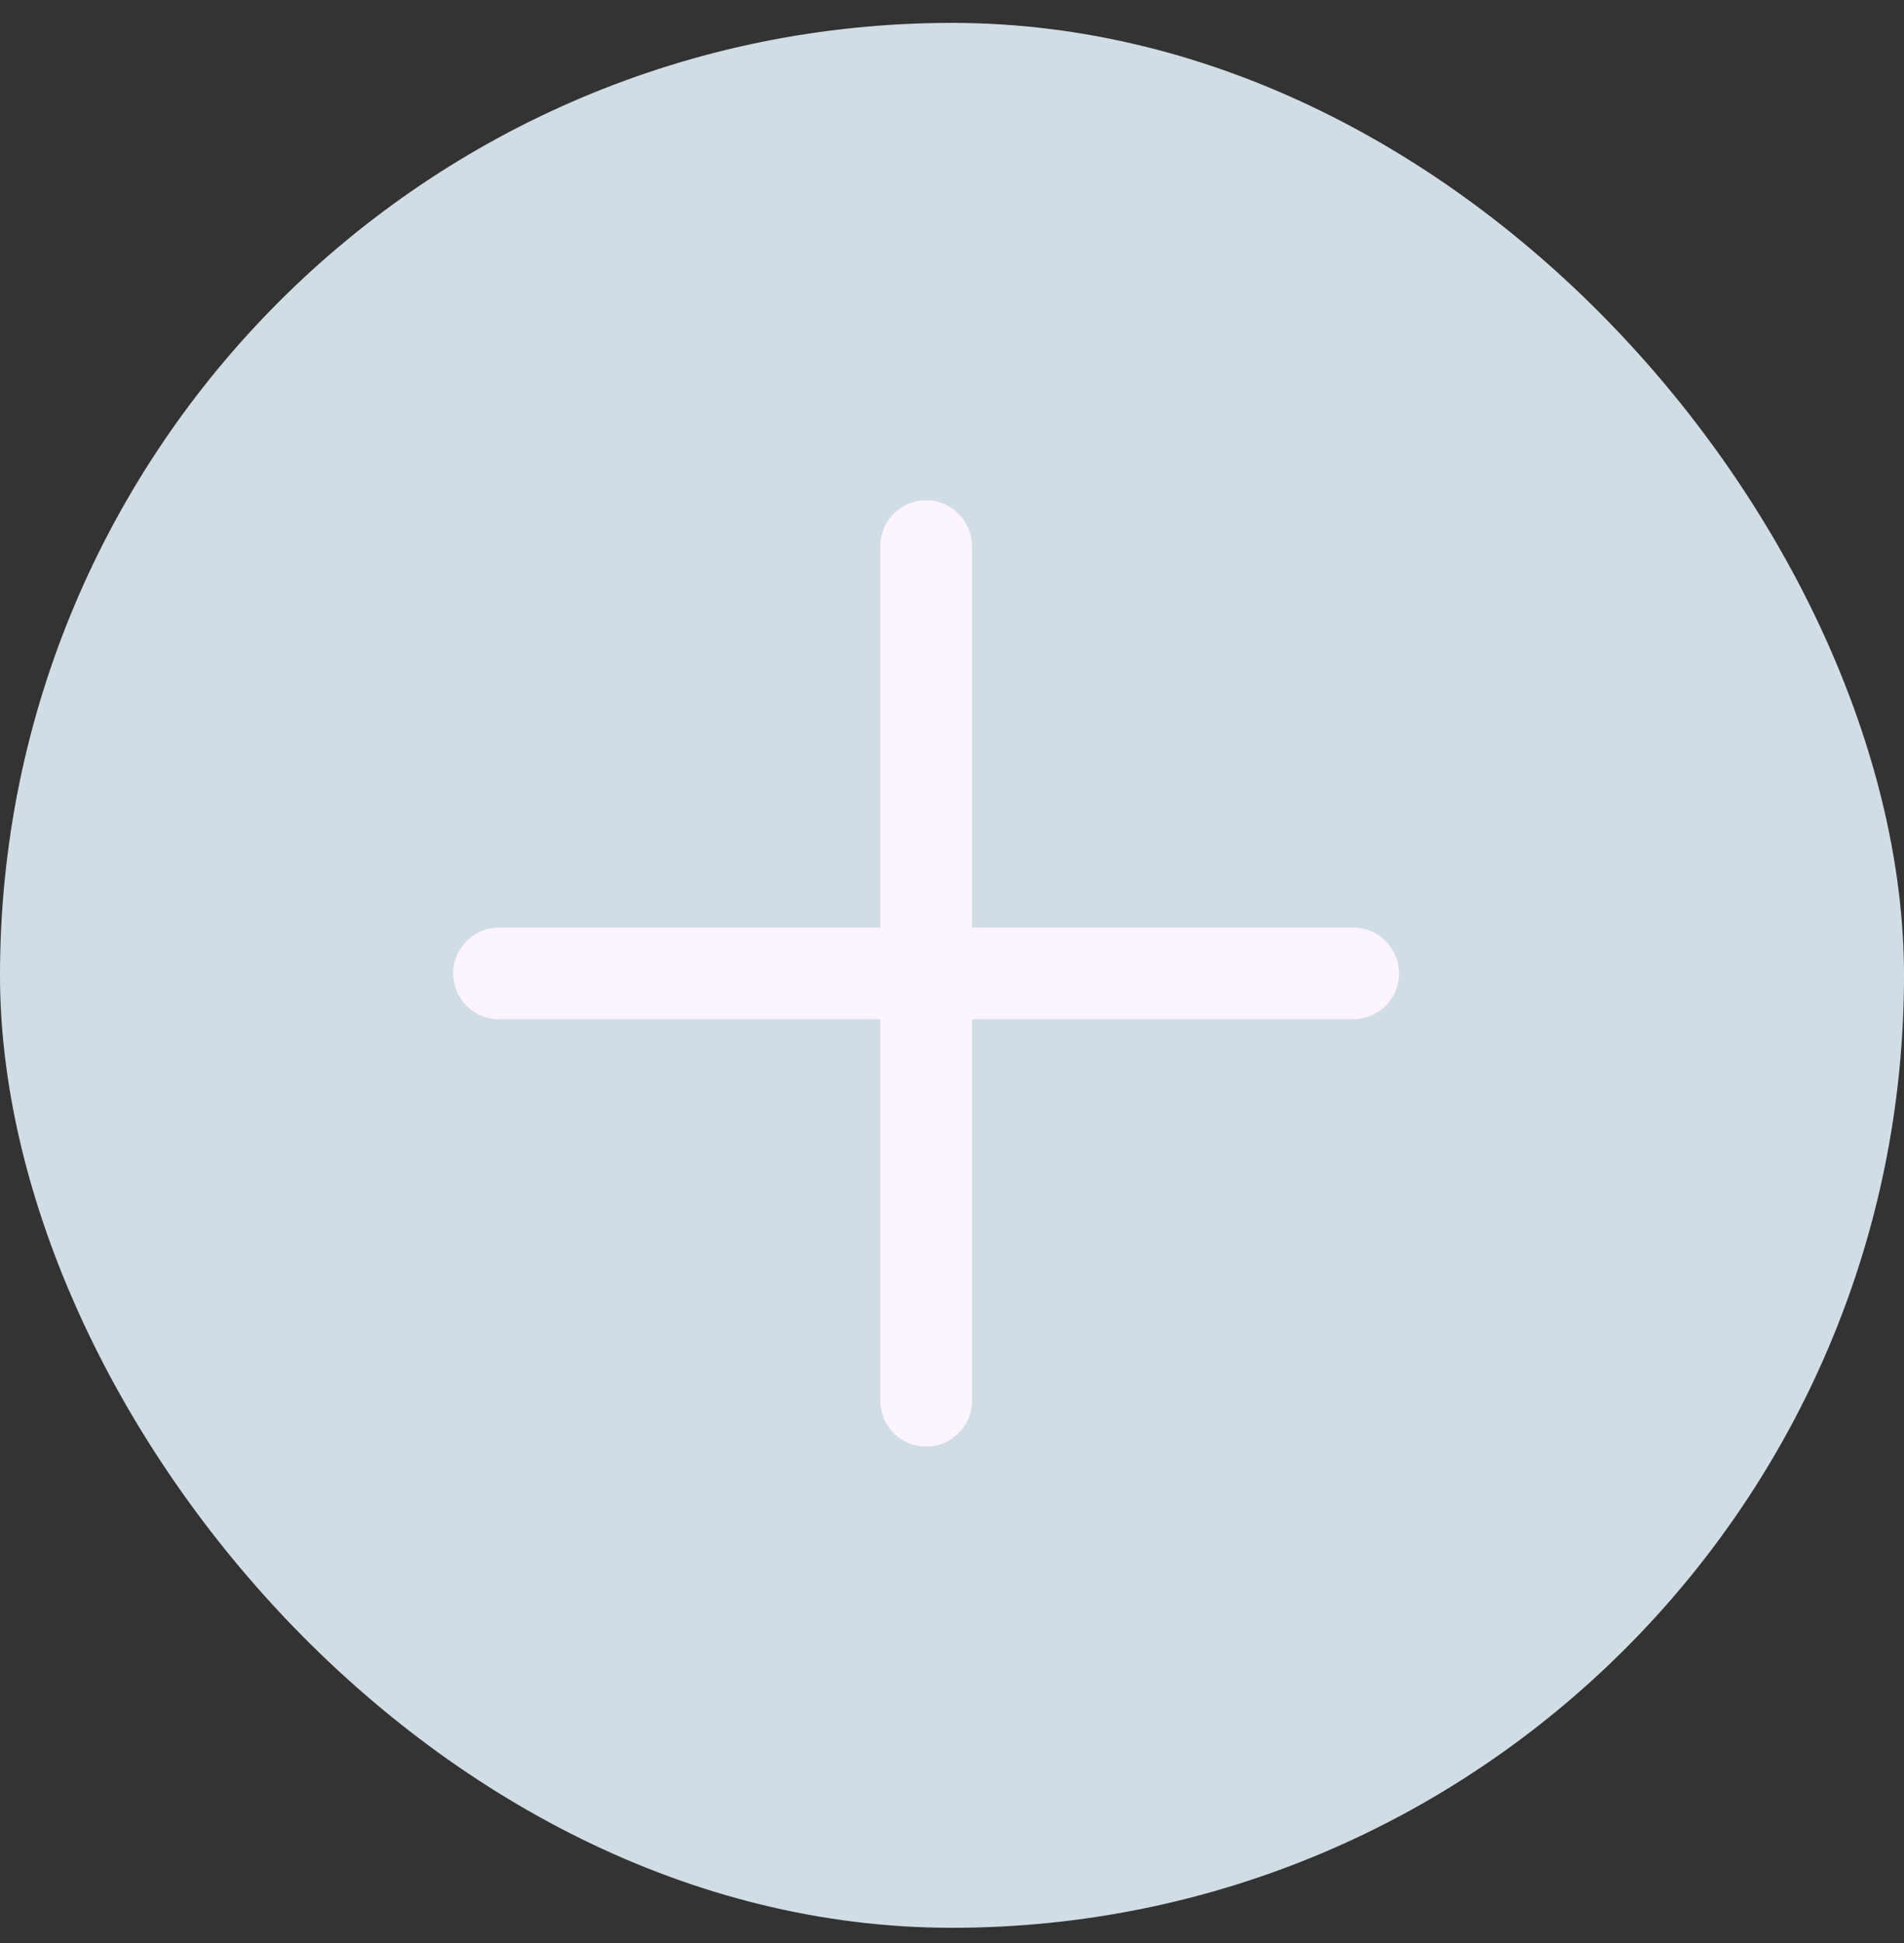
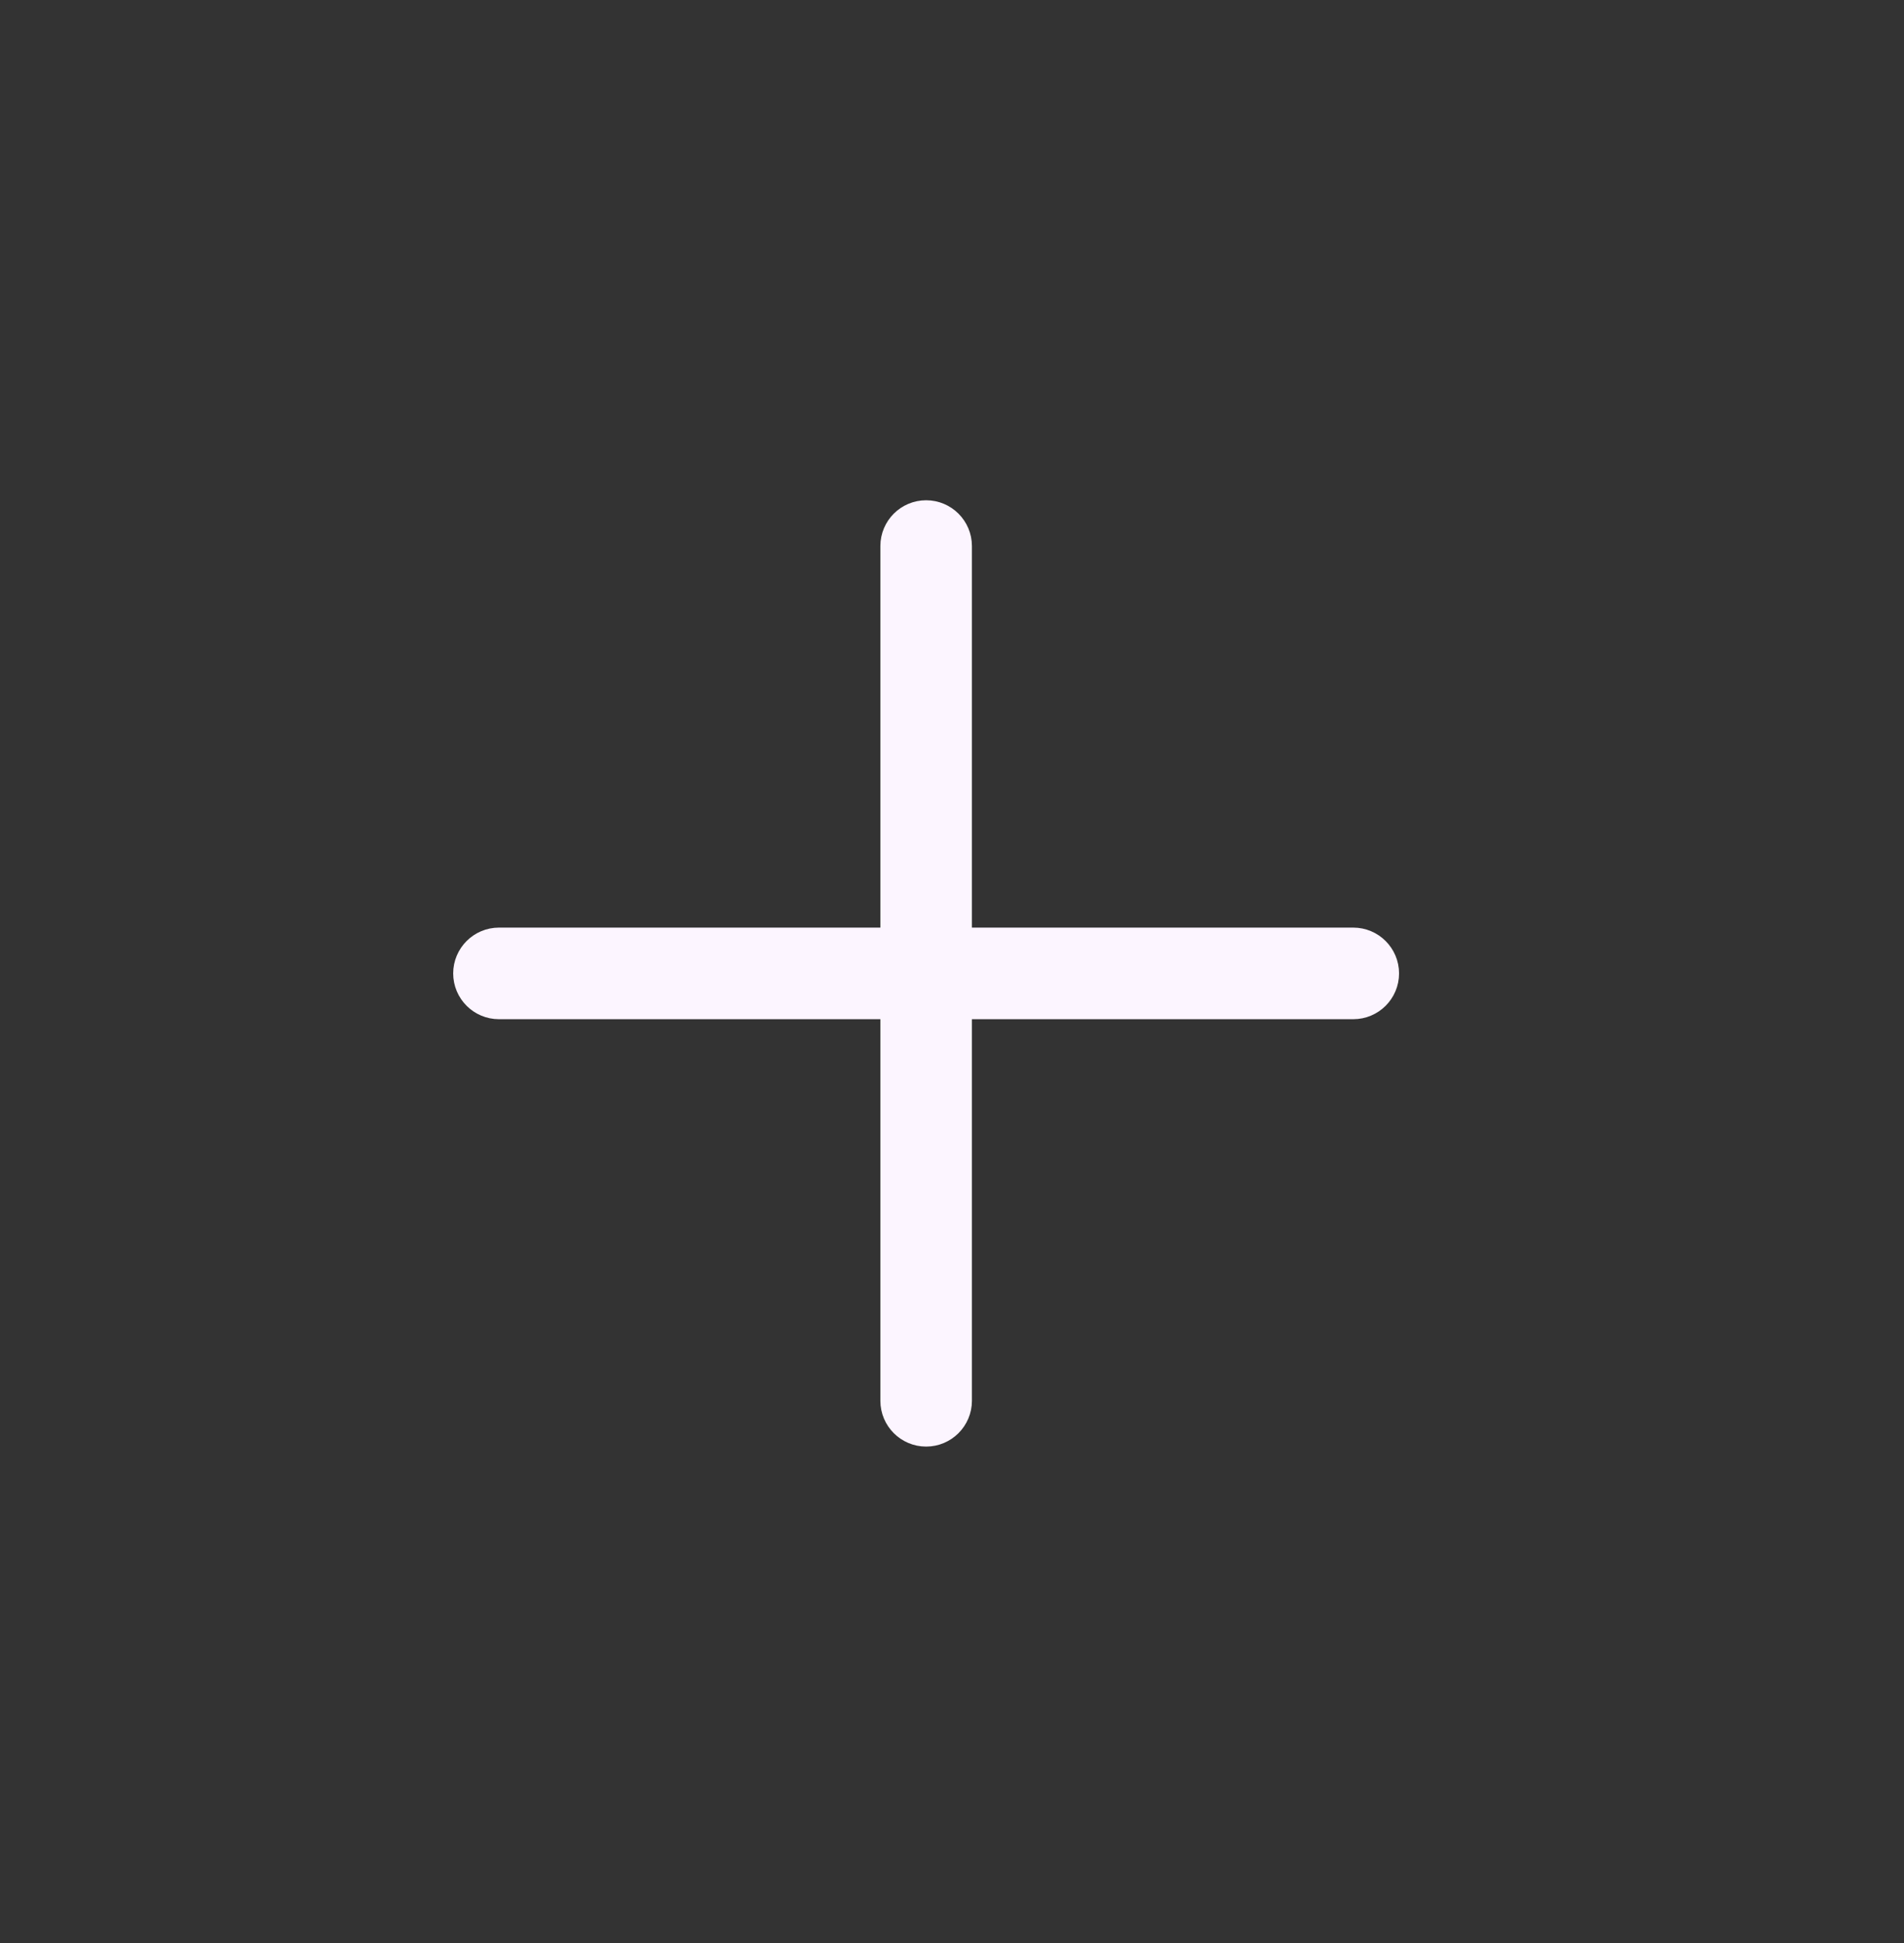
<svg xmlns="http://www.w3.org/2000/svg" width="50" height="51" viewBox="0 0 50 51" fill="none">
  <rect x="0" y="0" width="50" height="51" fill="#333333" stroke="none" />
-   <rect y="0.601" width="50" height="50" rx="25" fill="#D1DDE5" />
  <path d="M25.523 26.252H25.023V26.752V36.768C25.023 37.155 24.708 37.47 24.321 37.47C23.933 37.47 23.619 37.155 23.619 36.768V26.752V26.252H23.119H13.103C12.716 26.252 12.401 25.938 12.401 25.55C12.401 25.163 12.716 24.848 13.103 24.848H23.119H23.619V24.348V14.333C23.619 13.945 23.933 13.631 24.321 13.631C24.708 13.631 25.023 13.945 25.023 14.333V24.348V24.848H25.523H35.538C35.925 24.848 36.24 25.163 36.24 25.55C36.24 25.938 35.925 26.252 35.538 26.252H25.523Z" fill="#FCF5FF" stroke="#FCF5FF" />
</svg>